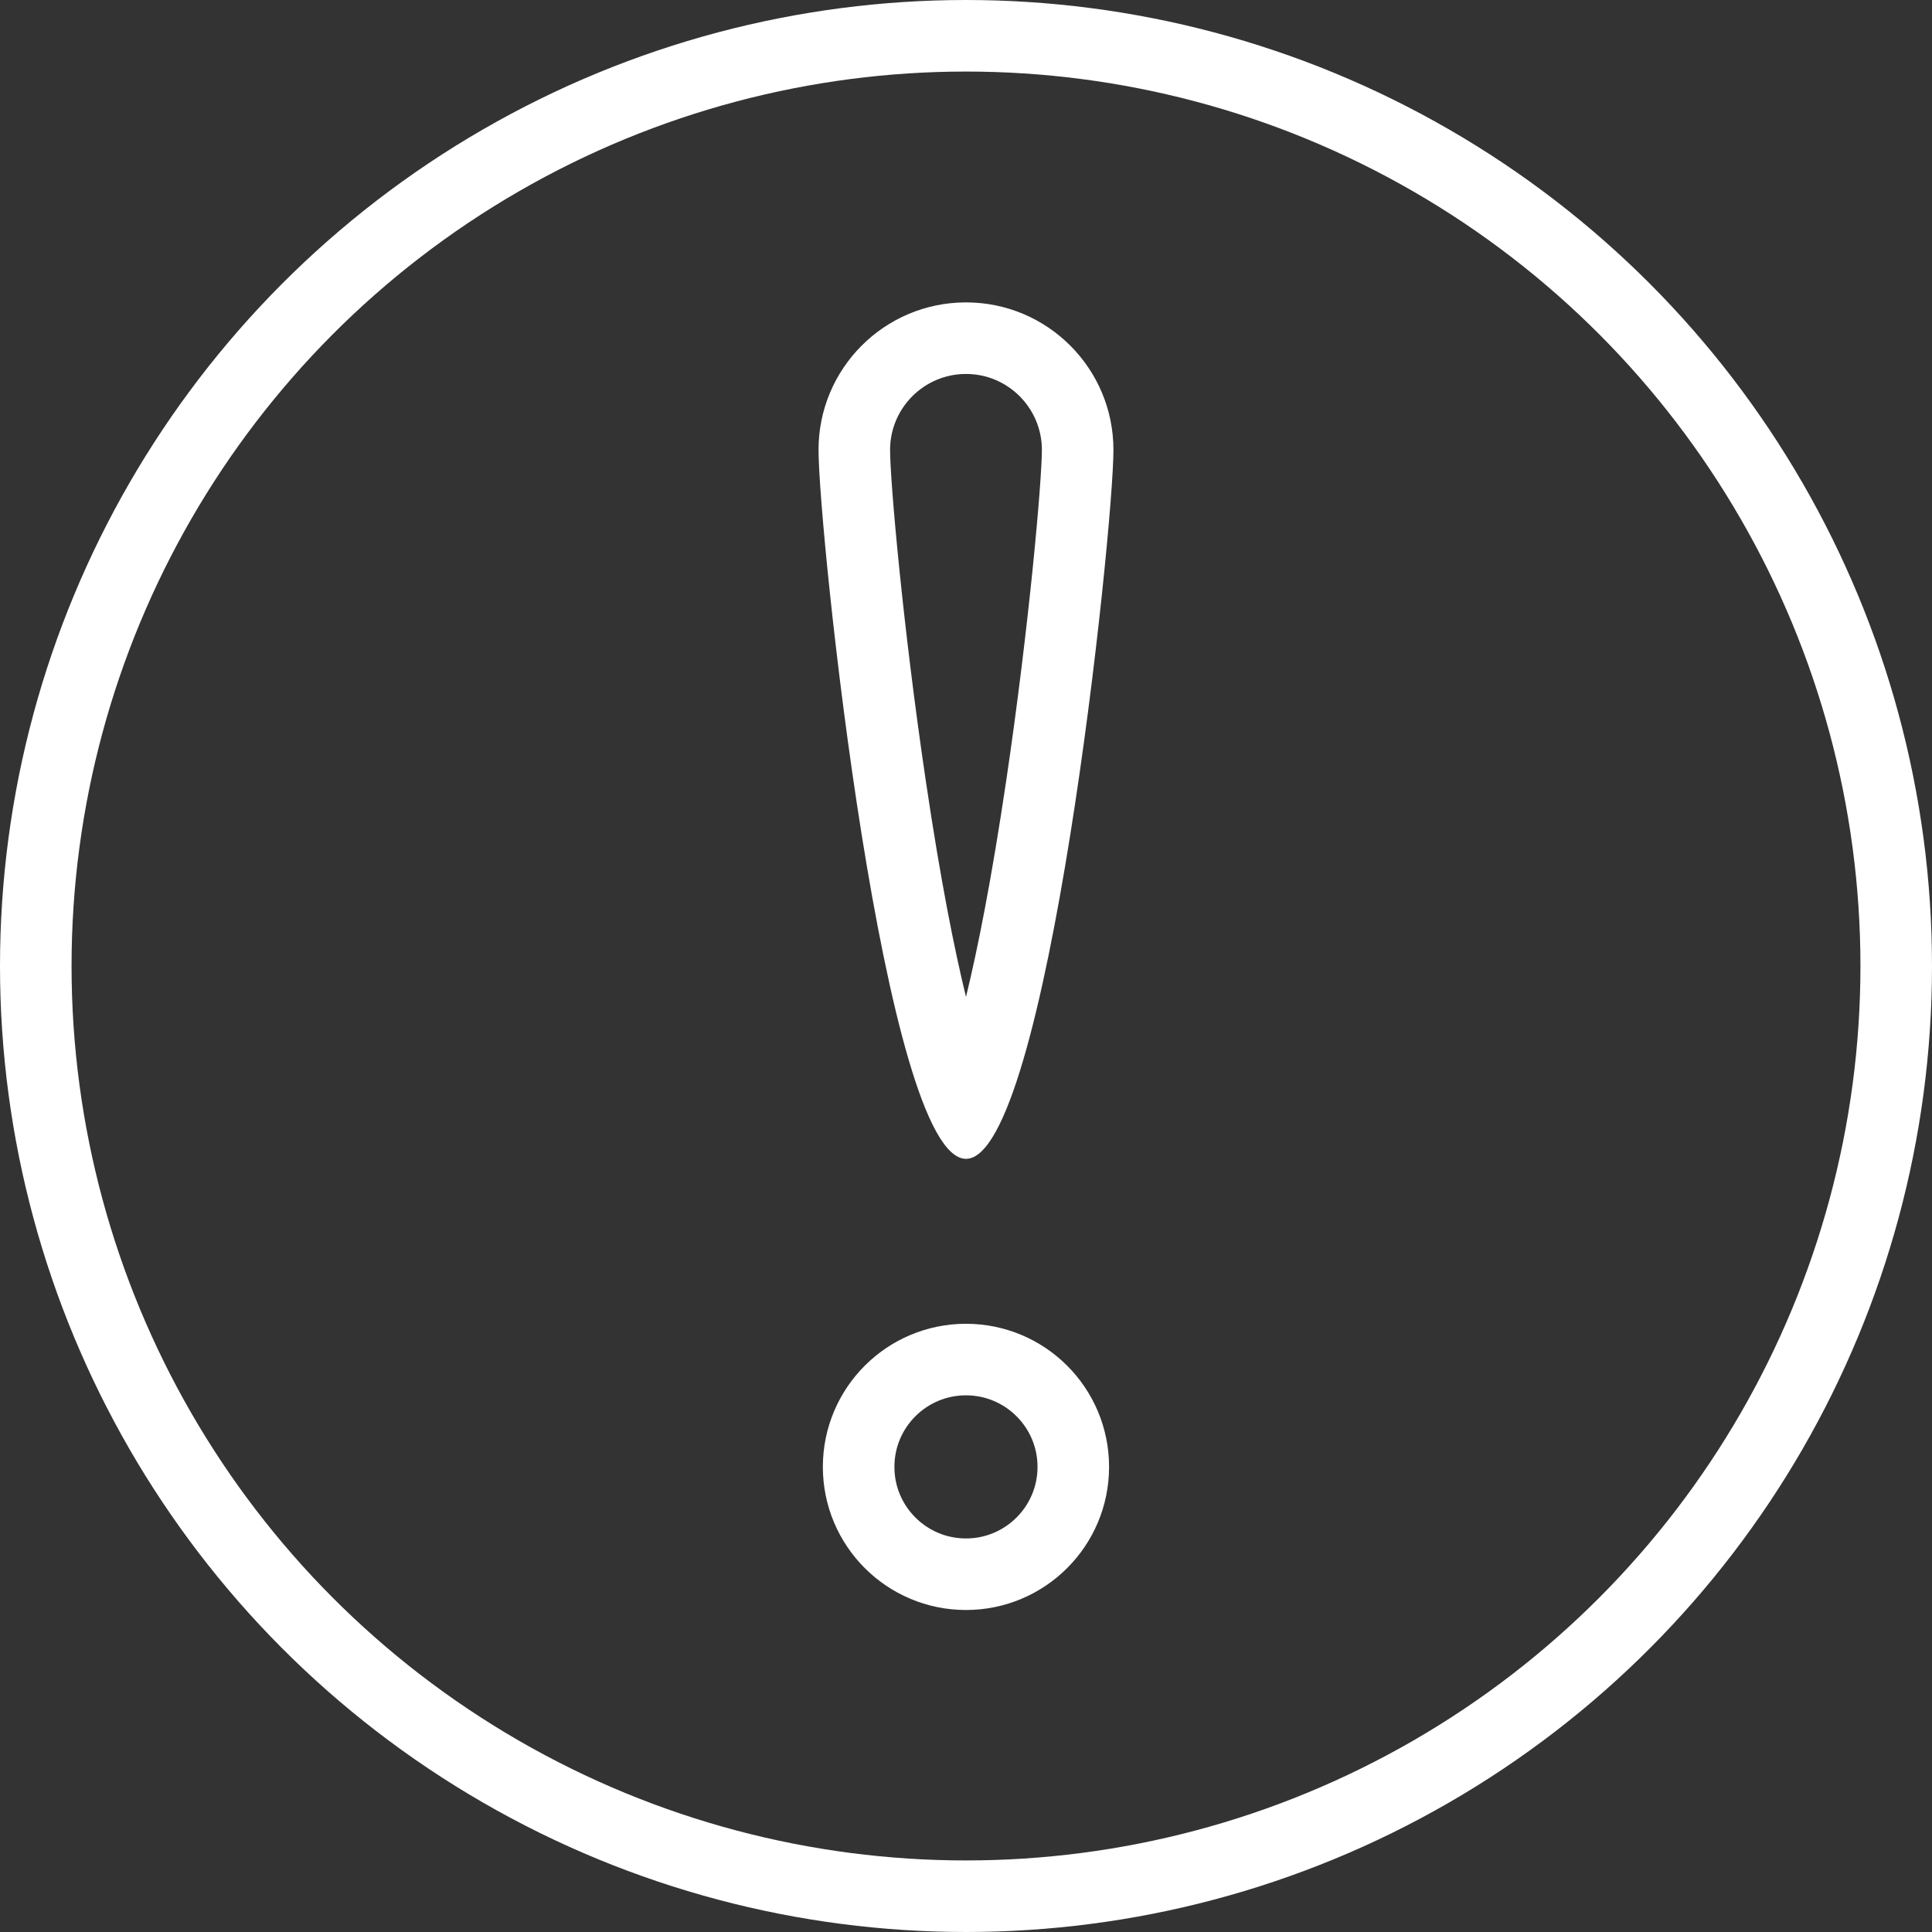
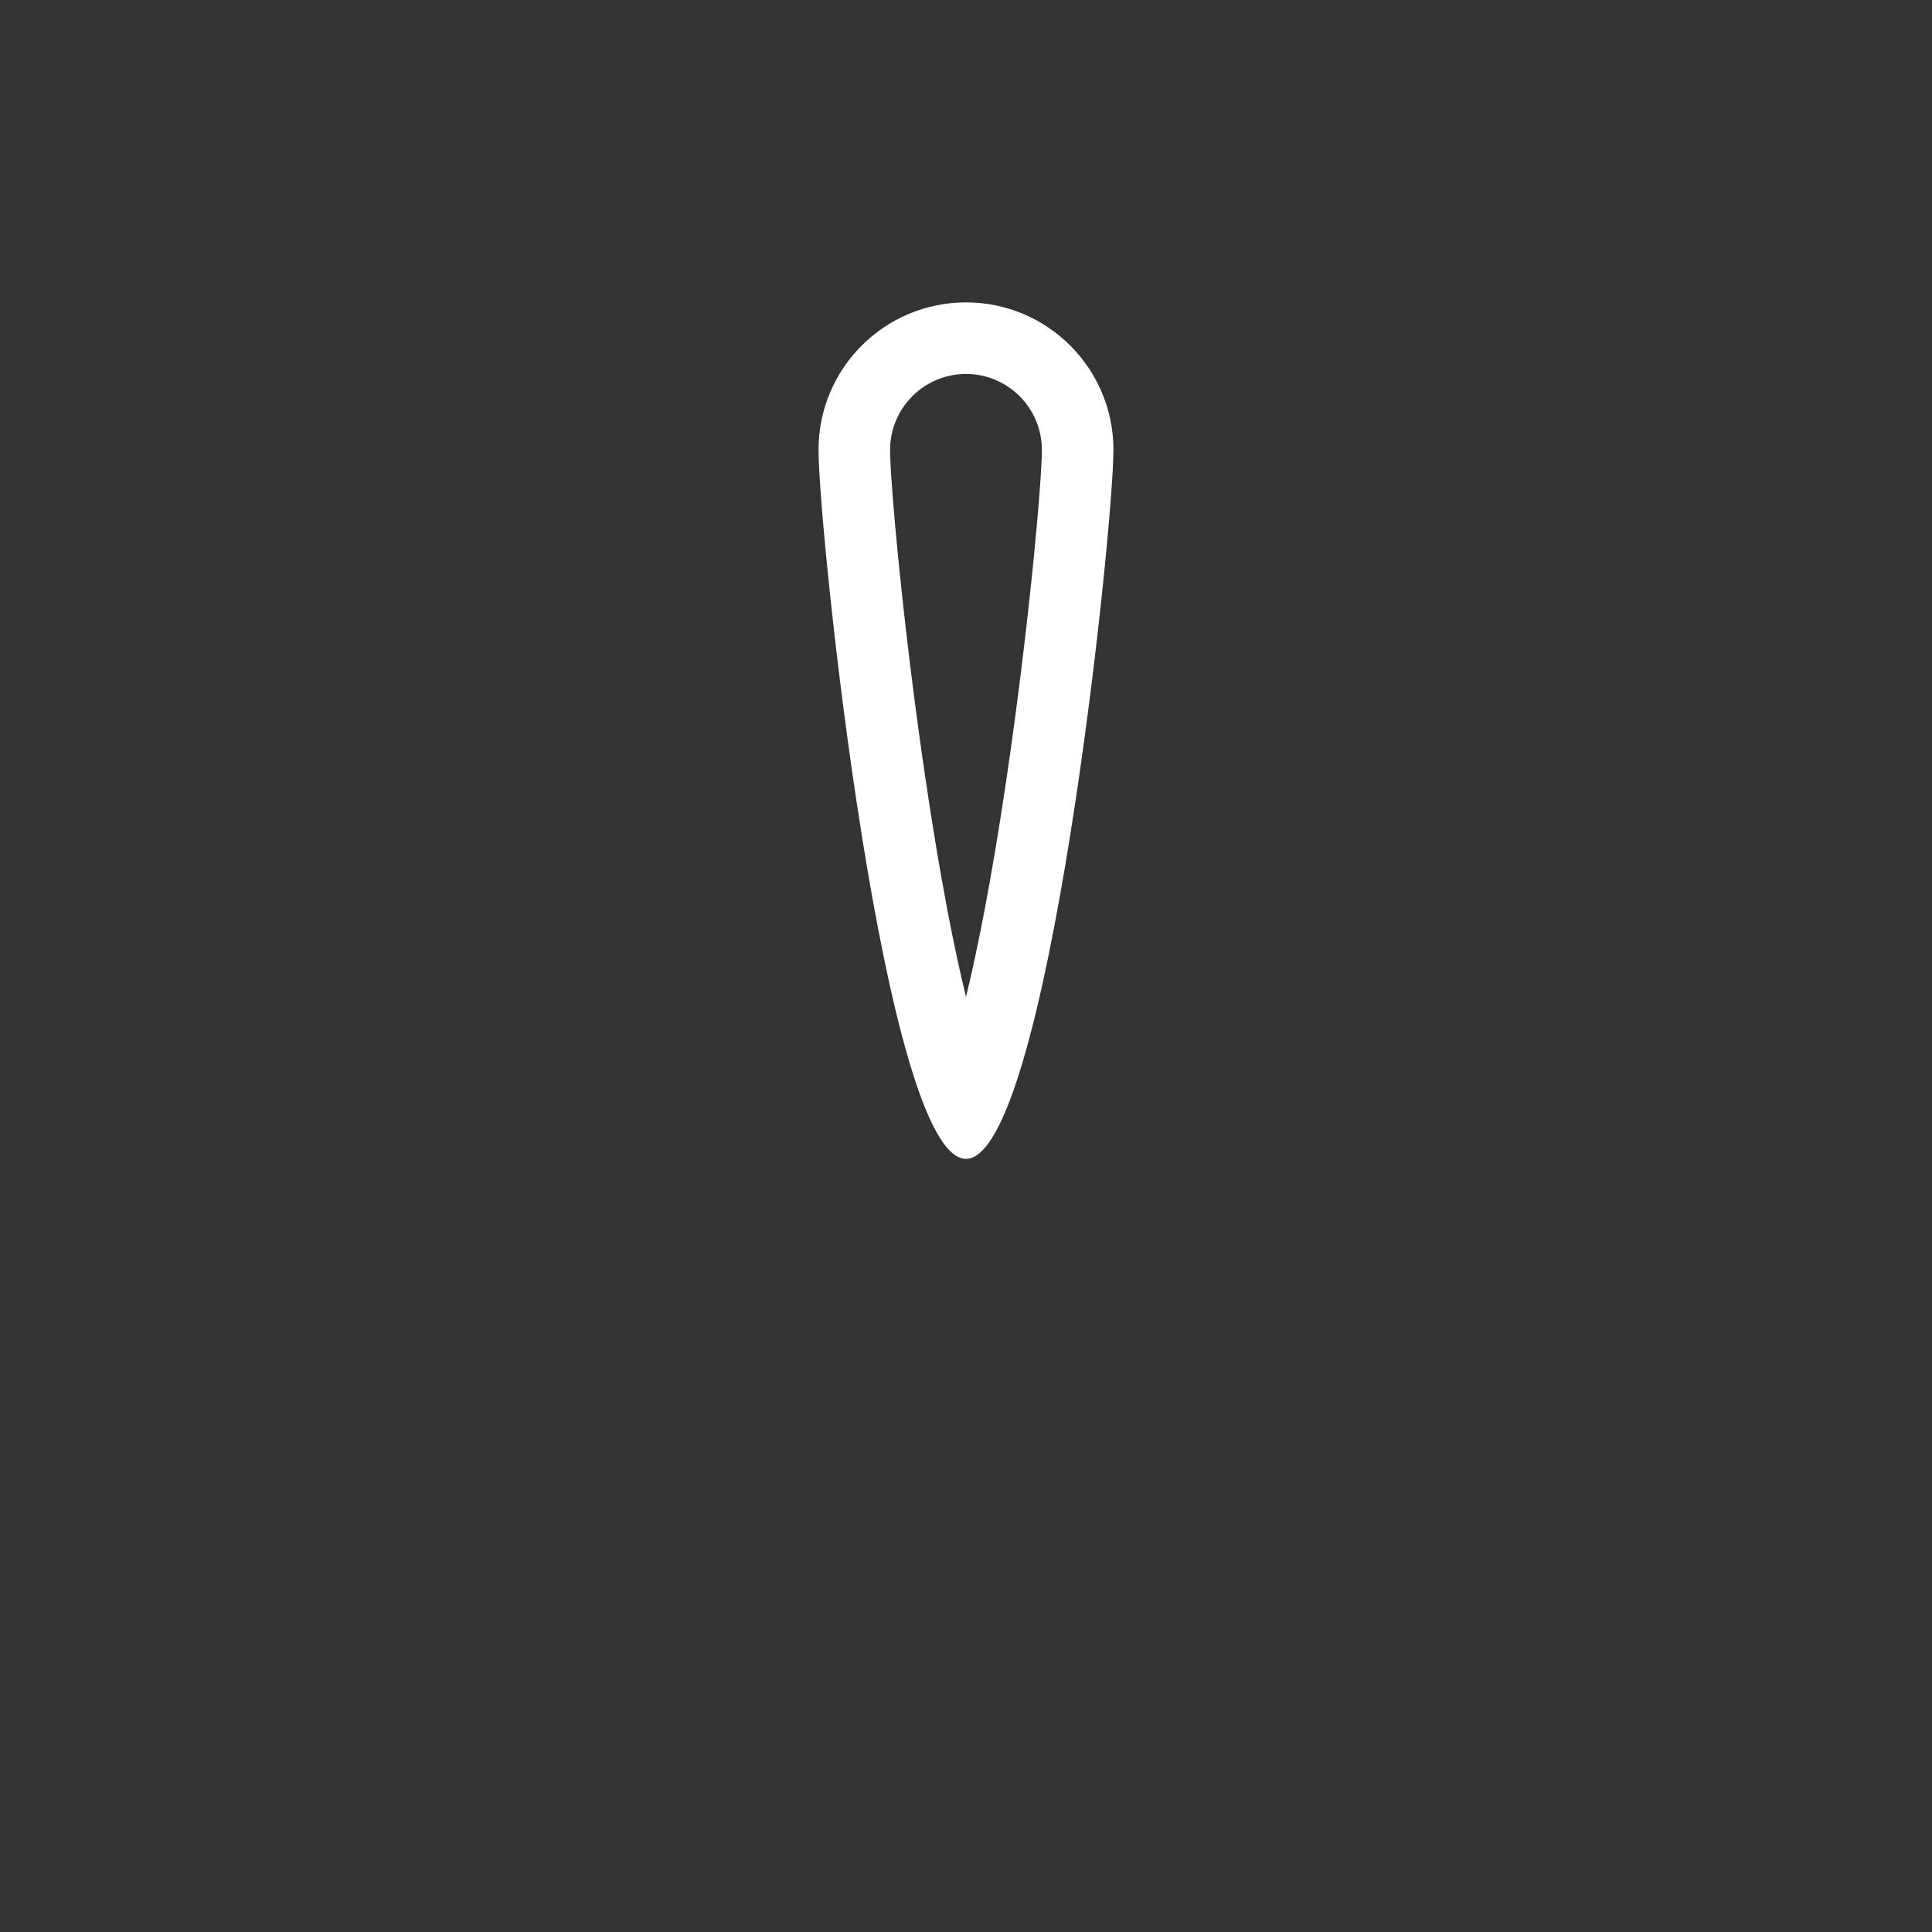
<svg xmlns="http://www.w3.org/2000/svg" width="54" height="54" viewBox="0 0 54 54">
  <rect x="0" y="0" width="54" height="54" fill="#333333" stroke="none" />
  <g id="Group_3705" data-name="Group 3705" transform="translate(-202.849 -553.849)">
    <g id="Ellipse_209" data-name="Ellipse 209" transform="translate(202.849 553.849)" fill="none" stroke="#fff" stroke-width="2">
-       <circle cx="27" cy="27" r="27" stroke="none" />
-       <circle cx="27" cy="27" r="26" fill="none" />
-     </g>
+       </g>
    <g id="Group_3704" data-name="Group 3704" transform="translate(225.518 562.301)">
      <g id="Ellipse_208" data-name="Ellipse 208" transform="translate(0.33 28.548)" fill="none" stroke="#fff" stroke-width="2">
        <circle cx="4" cy="4" r="4" stroke="none" />
-         <circle cx="4" cy="4" r="3" fill="none" />
      </g>
      <g id="Path_4011" data-name="Path 4011" transform="translate(0.209)" fill="none">
        <path d="M4.122,0A4.122,4.122,0,0,1,8.243,4.122C8.243,6.4,6.4,23.938,4.122,23.938S0,6.4,0,4.122A4.122,4.122,0,0,1,4.122,0Z" stroke="none" />
        <path d="M 4.122 2 C 2.952 2 2 2.952 2 4.122 C 2 4.976 2.352 9.015 2.998 13.369 C 3.408 16.138 3.794 18.071 4.122 19.412 C 4.449 18.071 4.835 16.138 5.246 13.369 C 5.891 9.015 6.243 4.976 6.243 4.122 C 6.243 2.952 5.292 2 4.122 2 M 4.122 -5.7220458984375e-06 C 6.398 -5.7220458984375e-06 8.243 1.845 8.243 4.122 C 8.243 6.398 6.398 23.938 4.122 23.938 C 1.845 23.938 -2.86102294921875e-06 6.398 -2.86102294921875e-06 4.122 C -2.86102294921875e-06 1.845 1.845 -5.7220458984375e-06 4.122 -5.7220458984375e-06 Z" stroke="none" fill="#fff" />
      </g>
    </g>
  </g>
</svg>